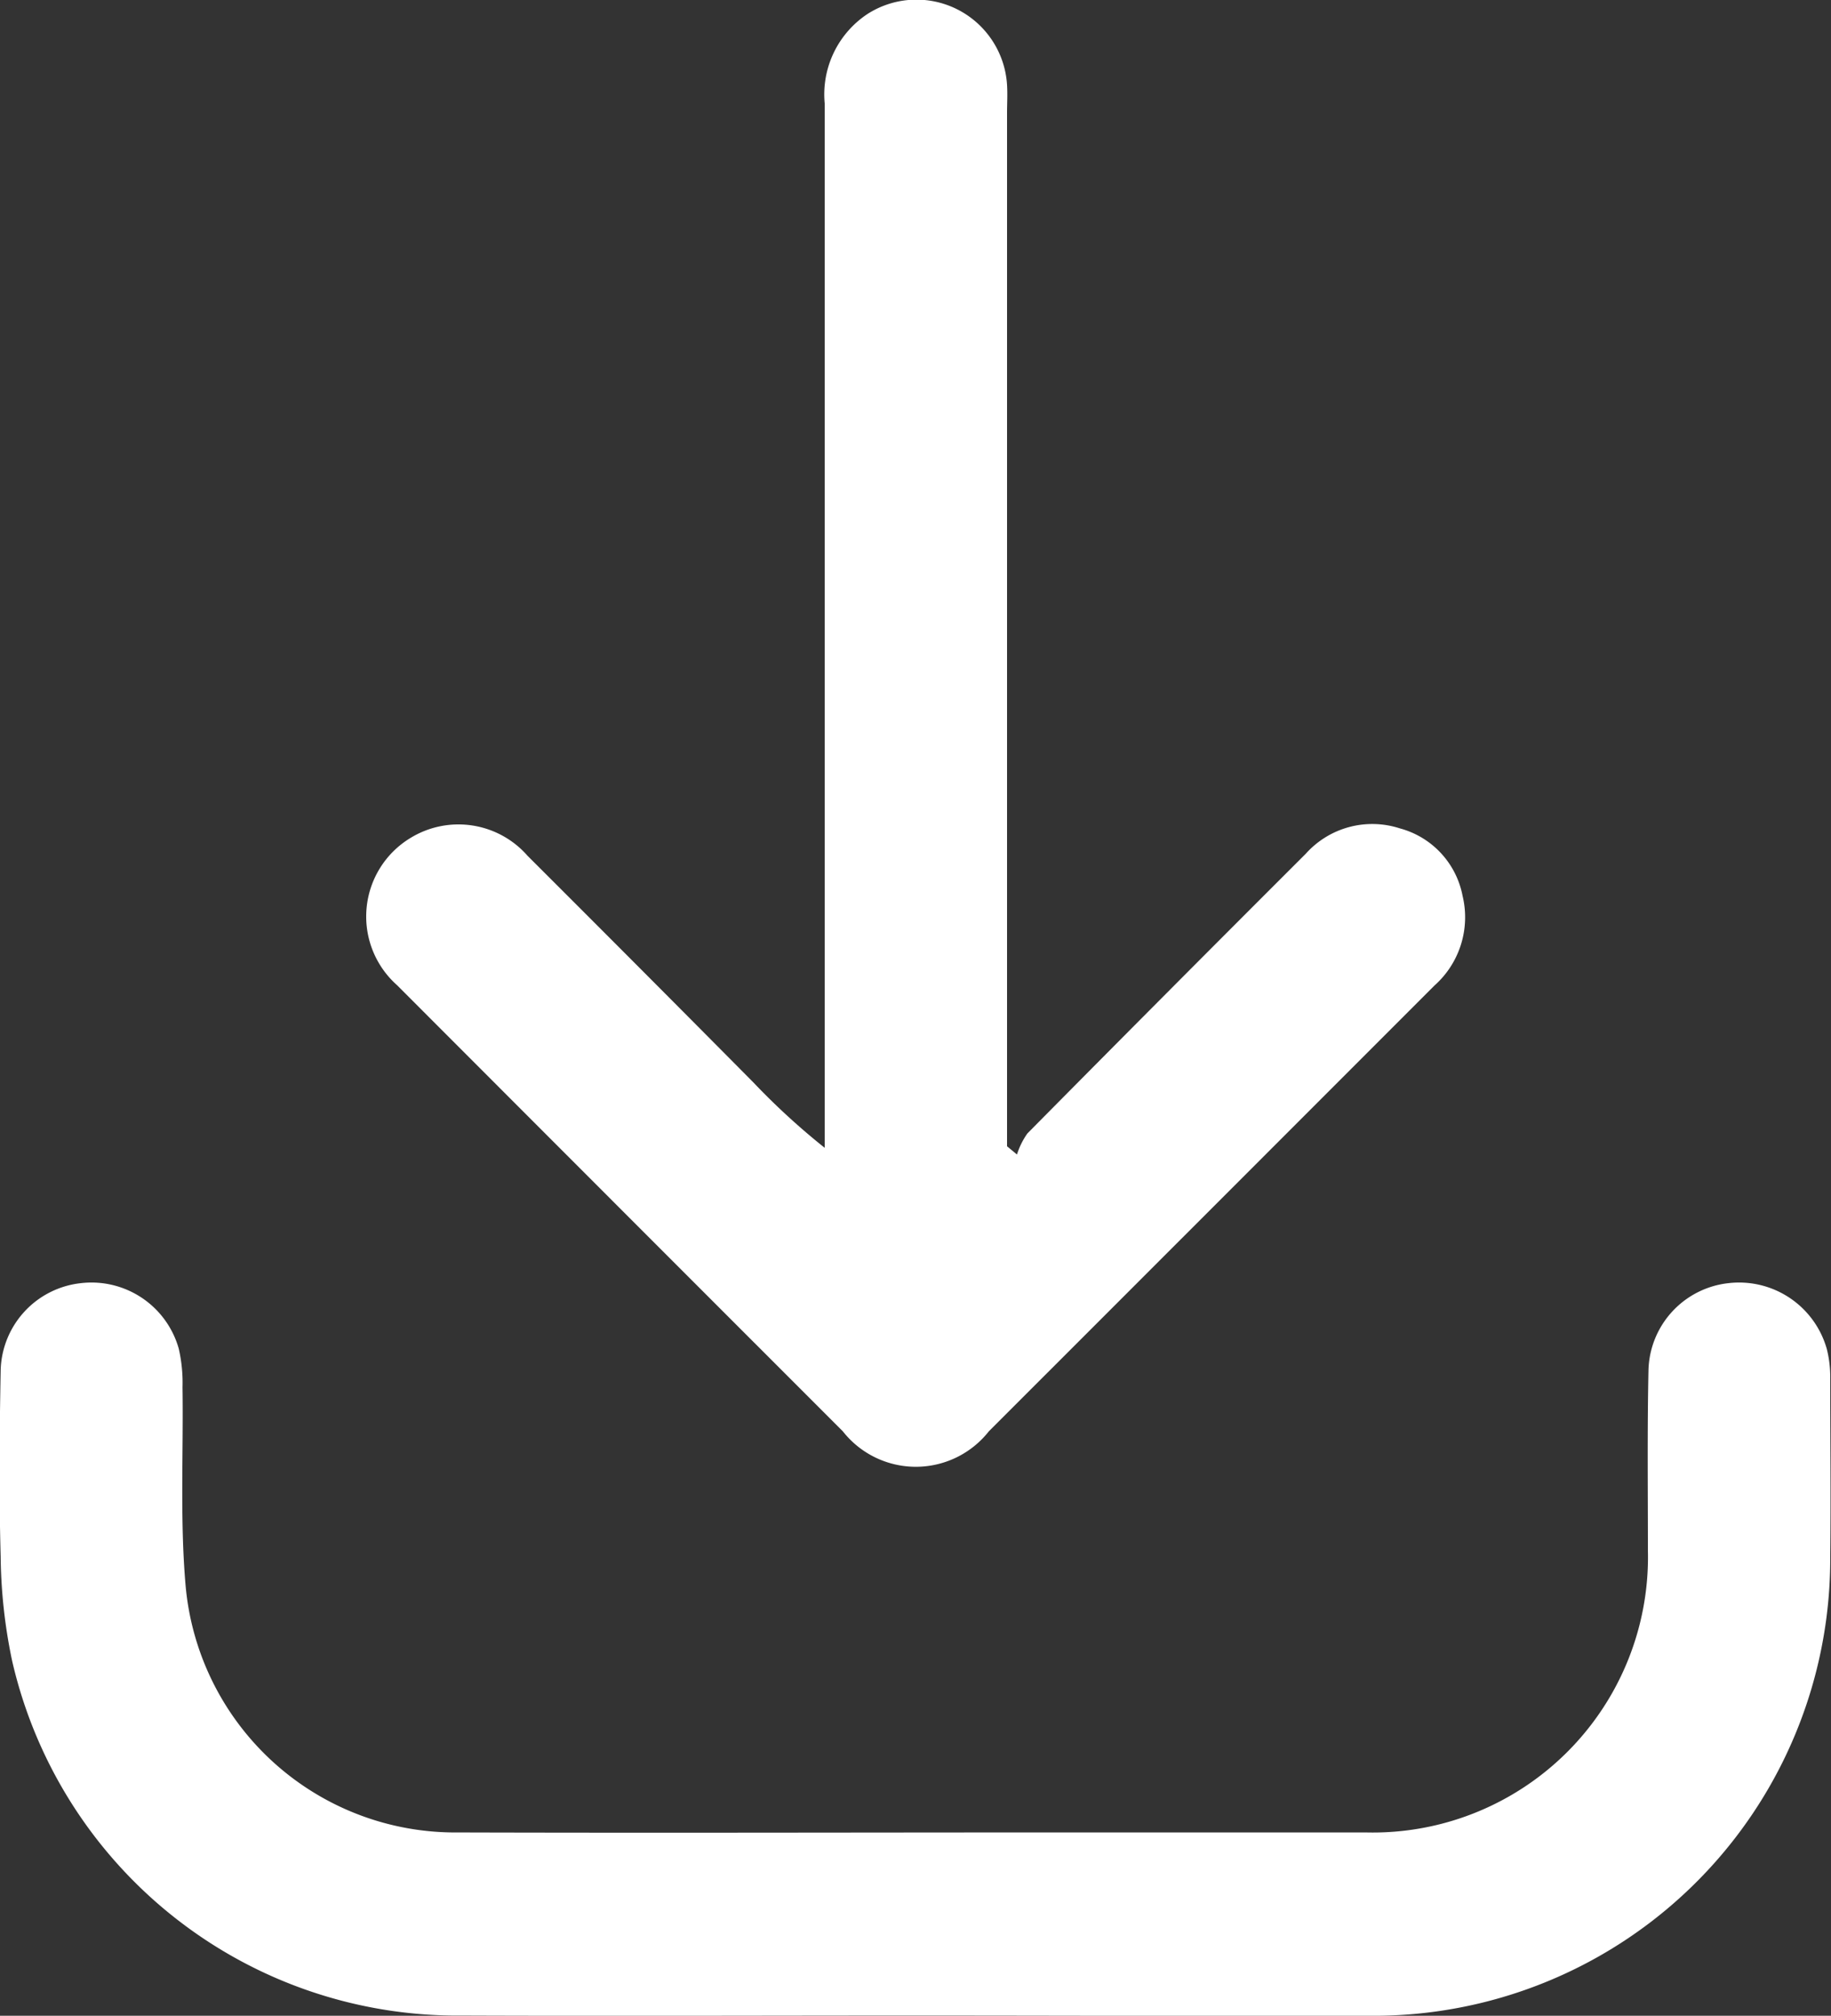
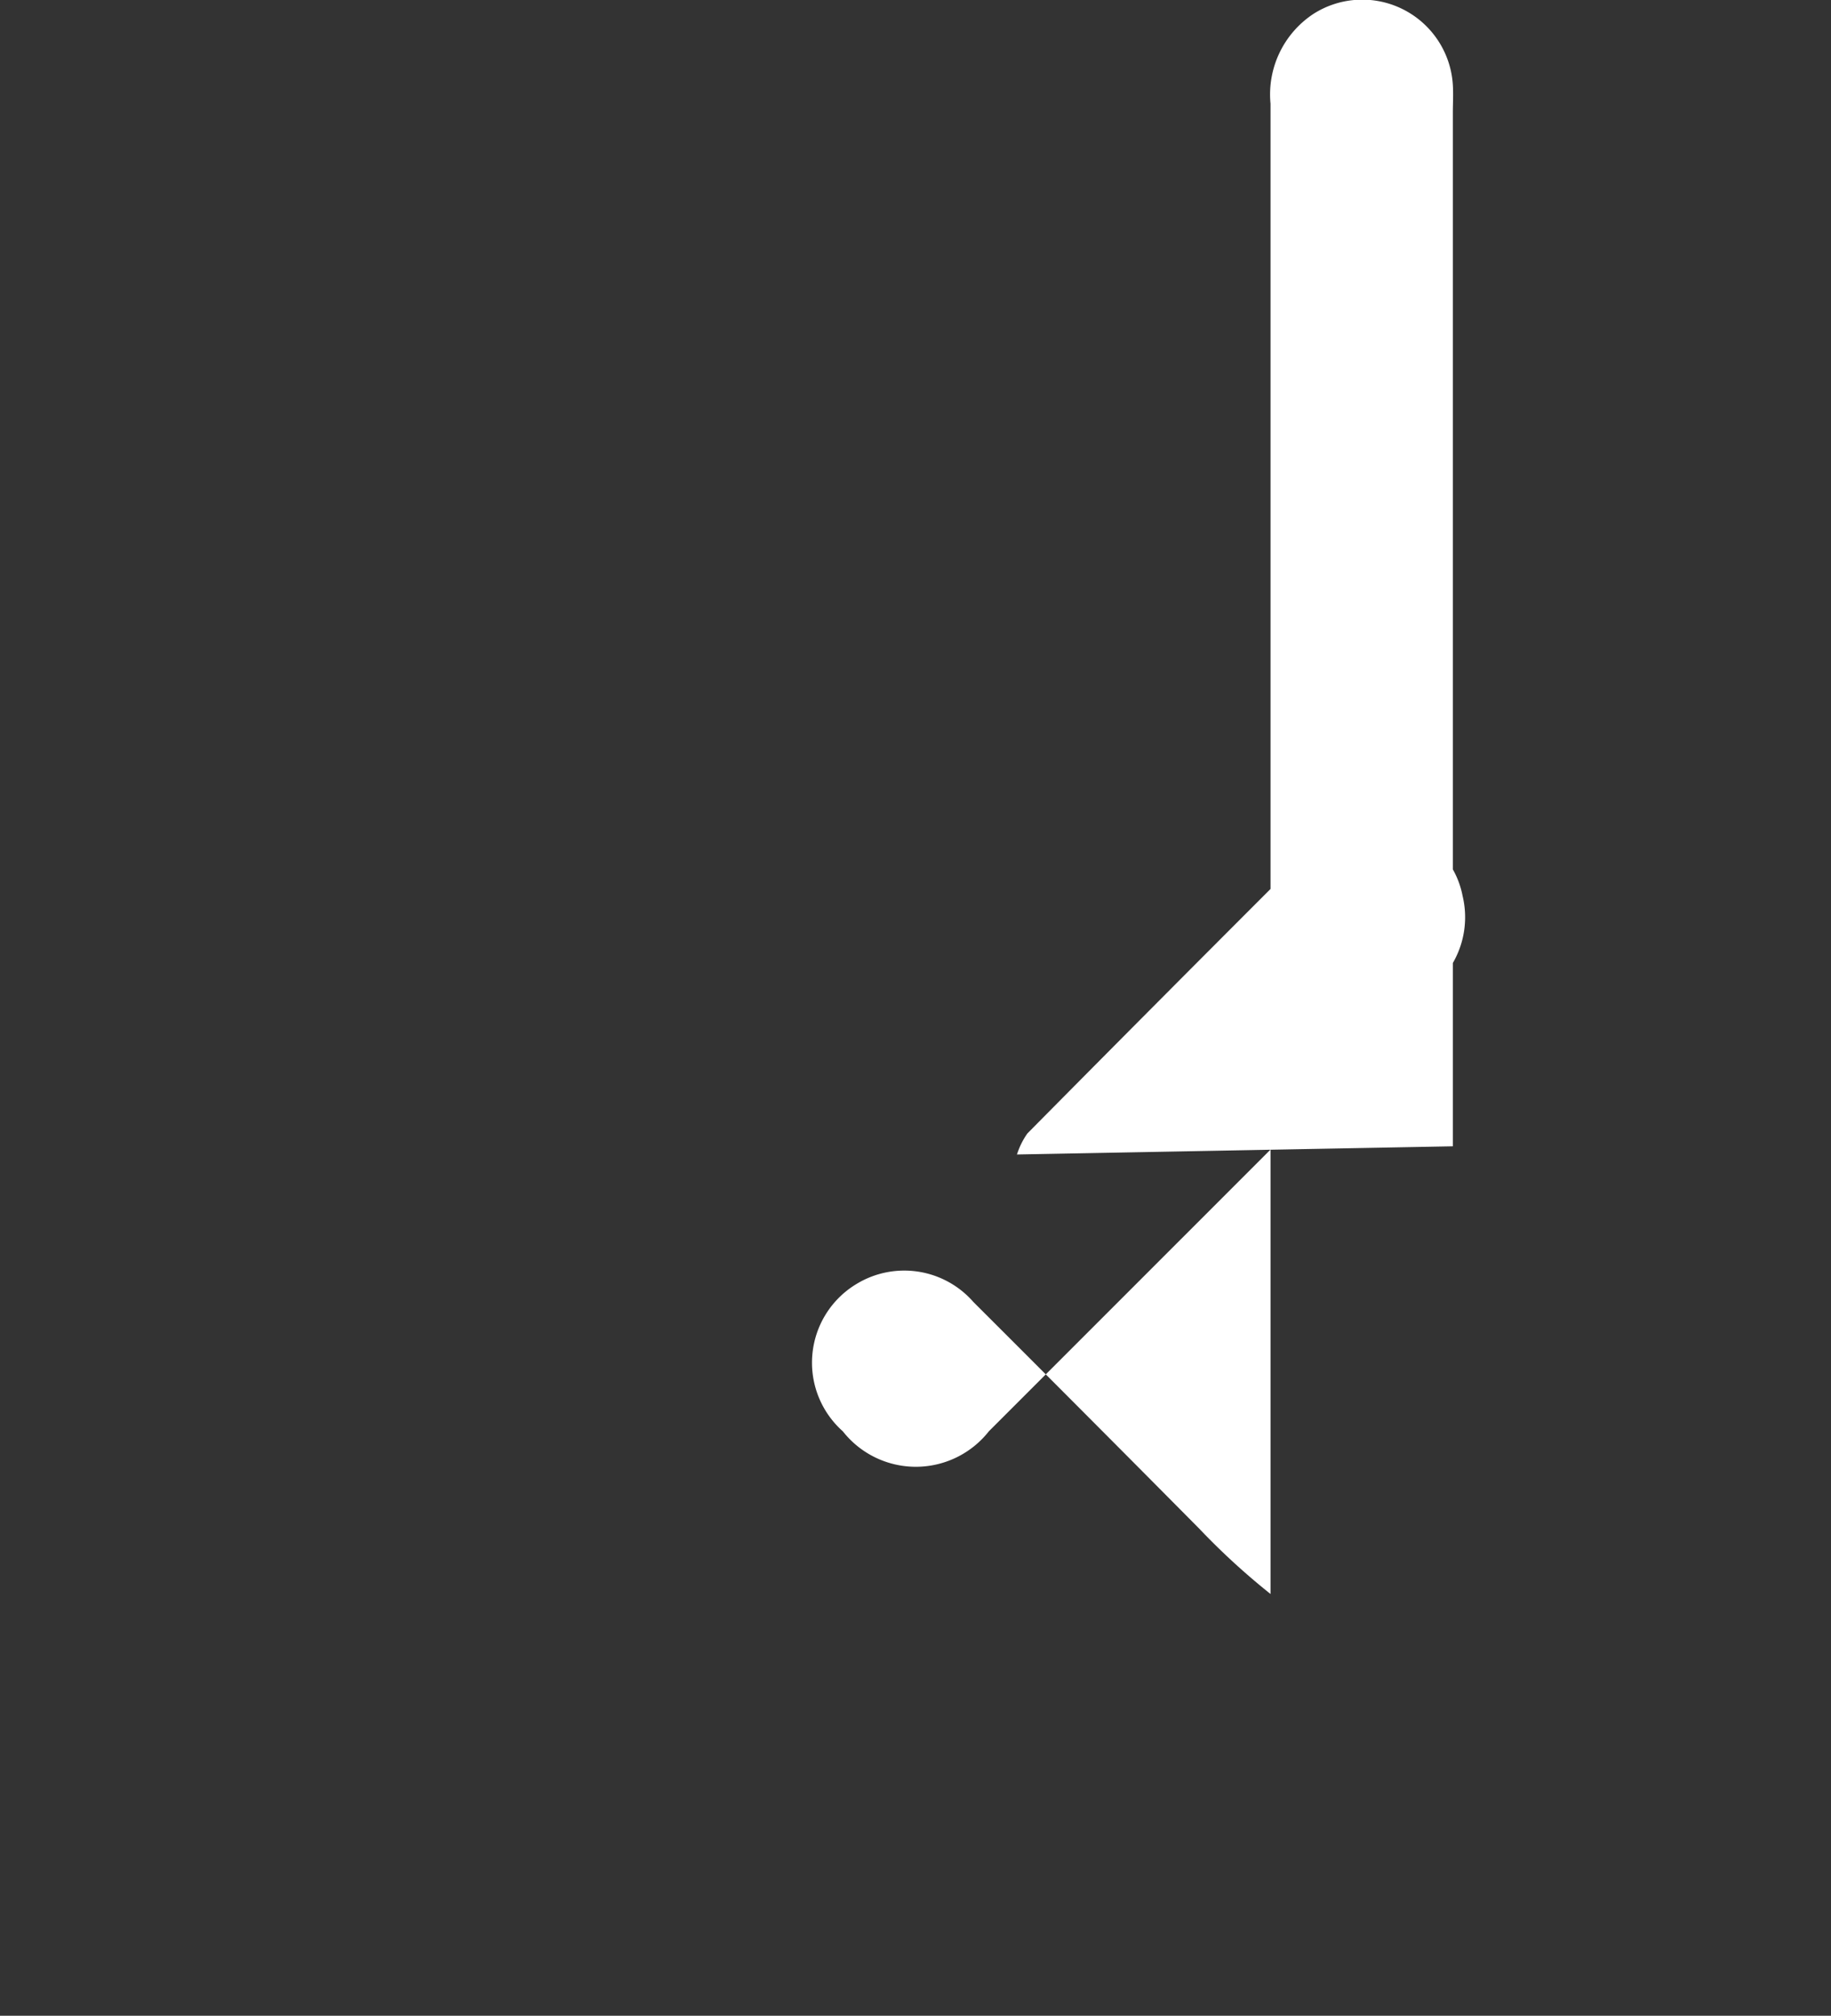
<svg xmlns="http://www.w3.org/2000/svg" width="19" height="20.905" viewBox="0 0 19 20.905">
  <rect x="0" y="0" width="19" height="20.905" fill="#333333" stroke="none" />
  <g id="Groupe_2094" data-name="Groupe 2094" transform="translate(-1333 -234.047)">
    <g id="Groupe_2089" data-name="Groupe 2089" transform="translate(1633.699 27.394)">
-       <path id="Tracé_332" data-name="Tracé 332" d="M-291.2,363.583c-1.566,0-3.132.006-4.7,0a4.739,4.739,0,0,1-4.673-3.678,5.474,5.474,0,0,1-.119-1.08c-.018-.645-.012-1.291,0-1.937a.933.933,0,0,1,.827-.9.941.941,0,0,1,1.021.679,1.59,1.59,0,0,1,.039.4c.01.682-.027,1.368.031,2.046a2.809,2.809,0,0,0,2.831,2.571c2.055.006,4.111,0,6.167,0q1.625,0,3.25,0a2.856,2.856,0,0,0,2.927-2.927c0-.623-.007-1.247.006-1.87a.932.932,0,0,1,.833-.9.946.946,0,0,1,1.018.685,1.188,1.188,0,0,1,.035.308c0,.616.007,1.232,0,1.848a4.738,4.738,0,0,1-4.8,4.757C-288.066,363.59-289.632,363.583-291.2,363.583Z" transform="translate(0 -136.027)" fill="#fff" />
-     </g>
-     <path id="Tracé_331" data-name="Tracé 331" d="M-251.283,218.626a.785.785,0,0,1,.108-.218q1.44-1.455,2.888-2.9a.926.926,0,0,1,.977-.264.9.9,0,0,1,.651.7.947.947,0,0,1-.292.93q-1.1,1.1-2.2,2.2-1.212,1.212-2.424,2.423a.964.964,0,0,1-1.515,0q-2.314-2.313-4.626-4.627a.952.952,0,0,1,.14-1.527.953.953,0,0,1,1.215.186q1.174,1.171,2.341,2.348a7.282,7.282,0,0,0,.742.68V218.3q0-5.286,0-10.571a1,1,0,0,1,.447-.933.942.942,0,0,1,1.445.738c.006.1,0,.193,0,.289q0,5.23,0,10.46v.258Z" transform="translate(1594.836 27.394)" fill="#fff" />
+       </g>
+     <path id="Tracé_331" data-name="Tracé 331" d="M-251.283,218.626a.785.785,0,0,1,.108-.218q1.44-1.455,2.888-2.9a.926.926,0,0,1,.977-.264.9.9,0,0,1,.651.7.947.947,0,0,1-.292.93q-1.1,1.1-2.2,2.2-1.212,1.212-2.424,2.423a.964.964,0,0,1-1.515,0a.952.952,0,0,1,.14-1.527.953.953,0,0,1,1.215.186q1.174,1.171,2.341,2.348a7.282,7.282,0,0,0,.742.68V218.3q0-5.286,0-10.571a1,1,0,0,1,.447-.933.942.942,0,0,1,1.445.738c.006.1,0,.193,0,.289q0,5.23,0,10.46v.258Z" transform="translate(1594.836 27.394)" fill="#fff" />
  </g>
</svg>